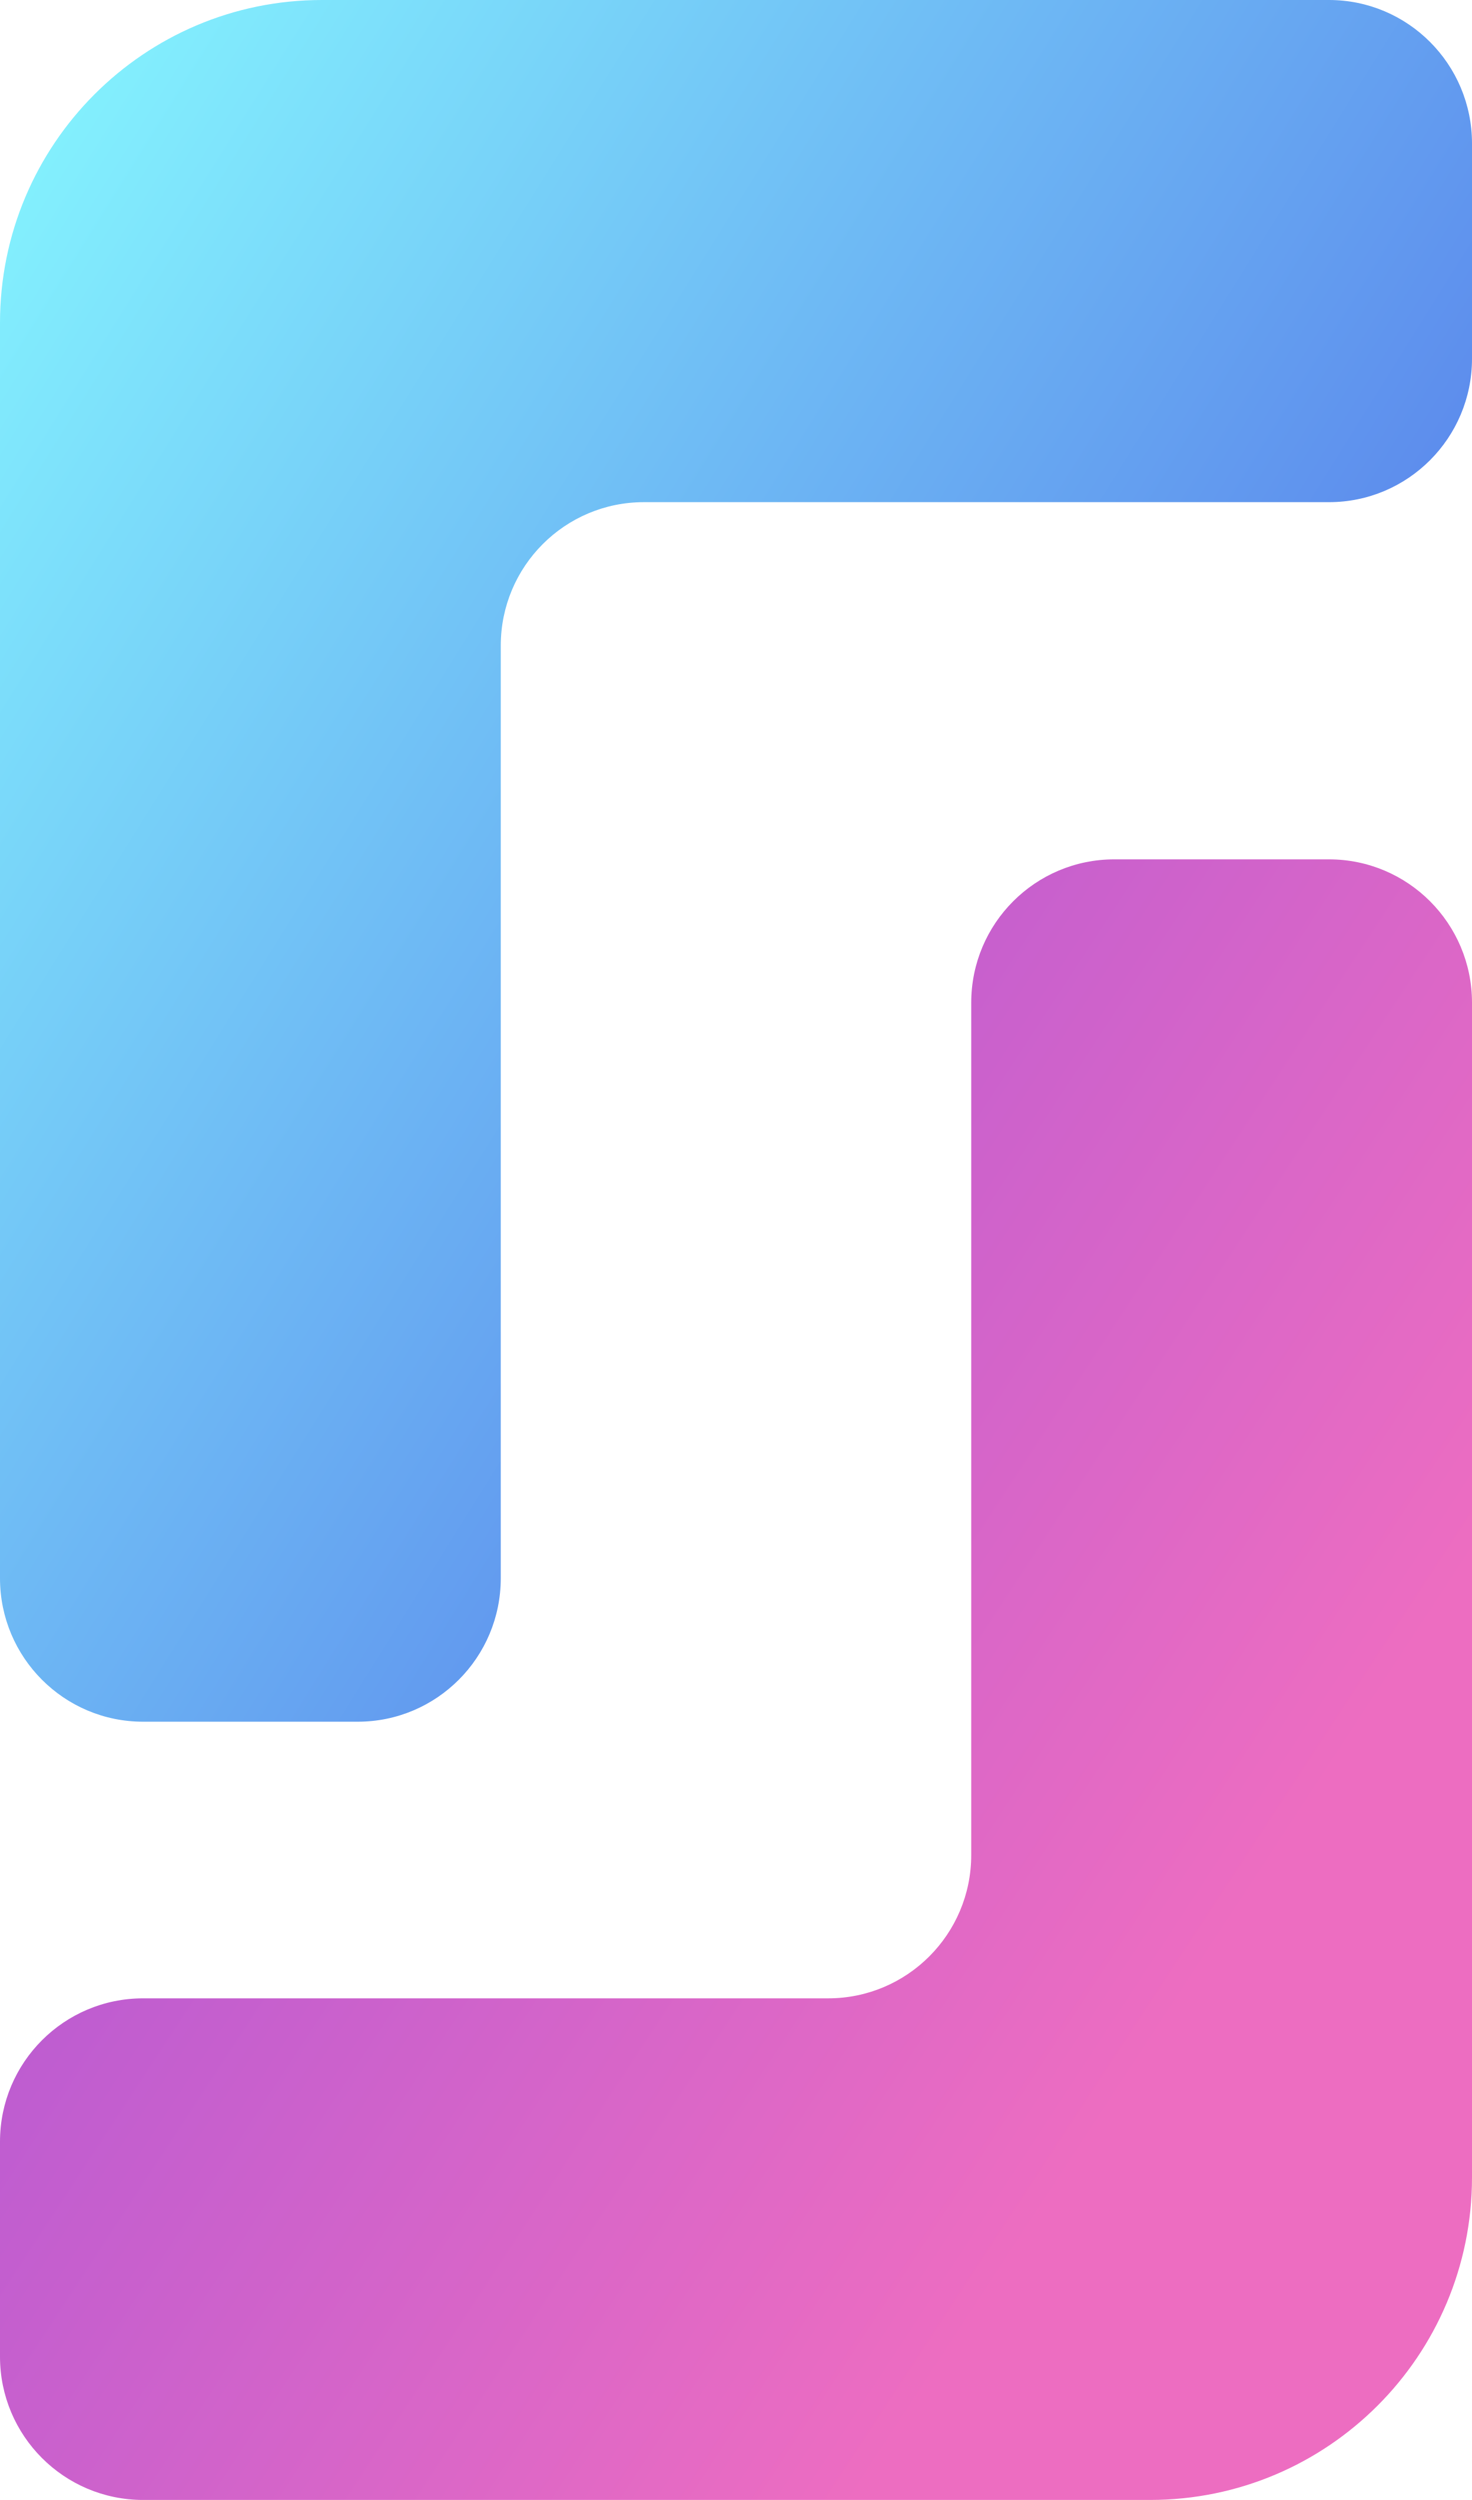
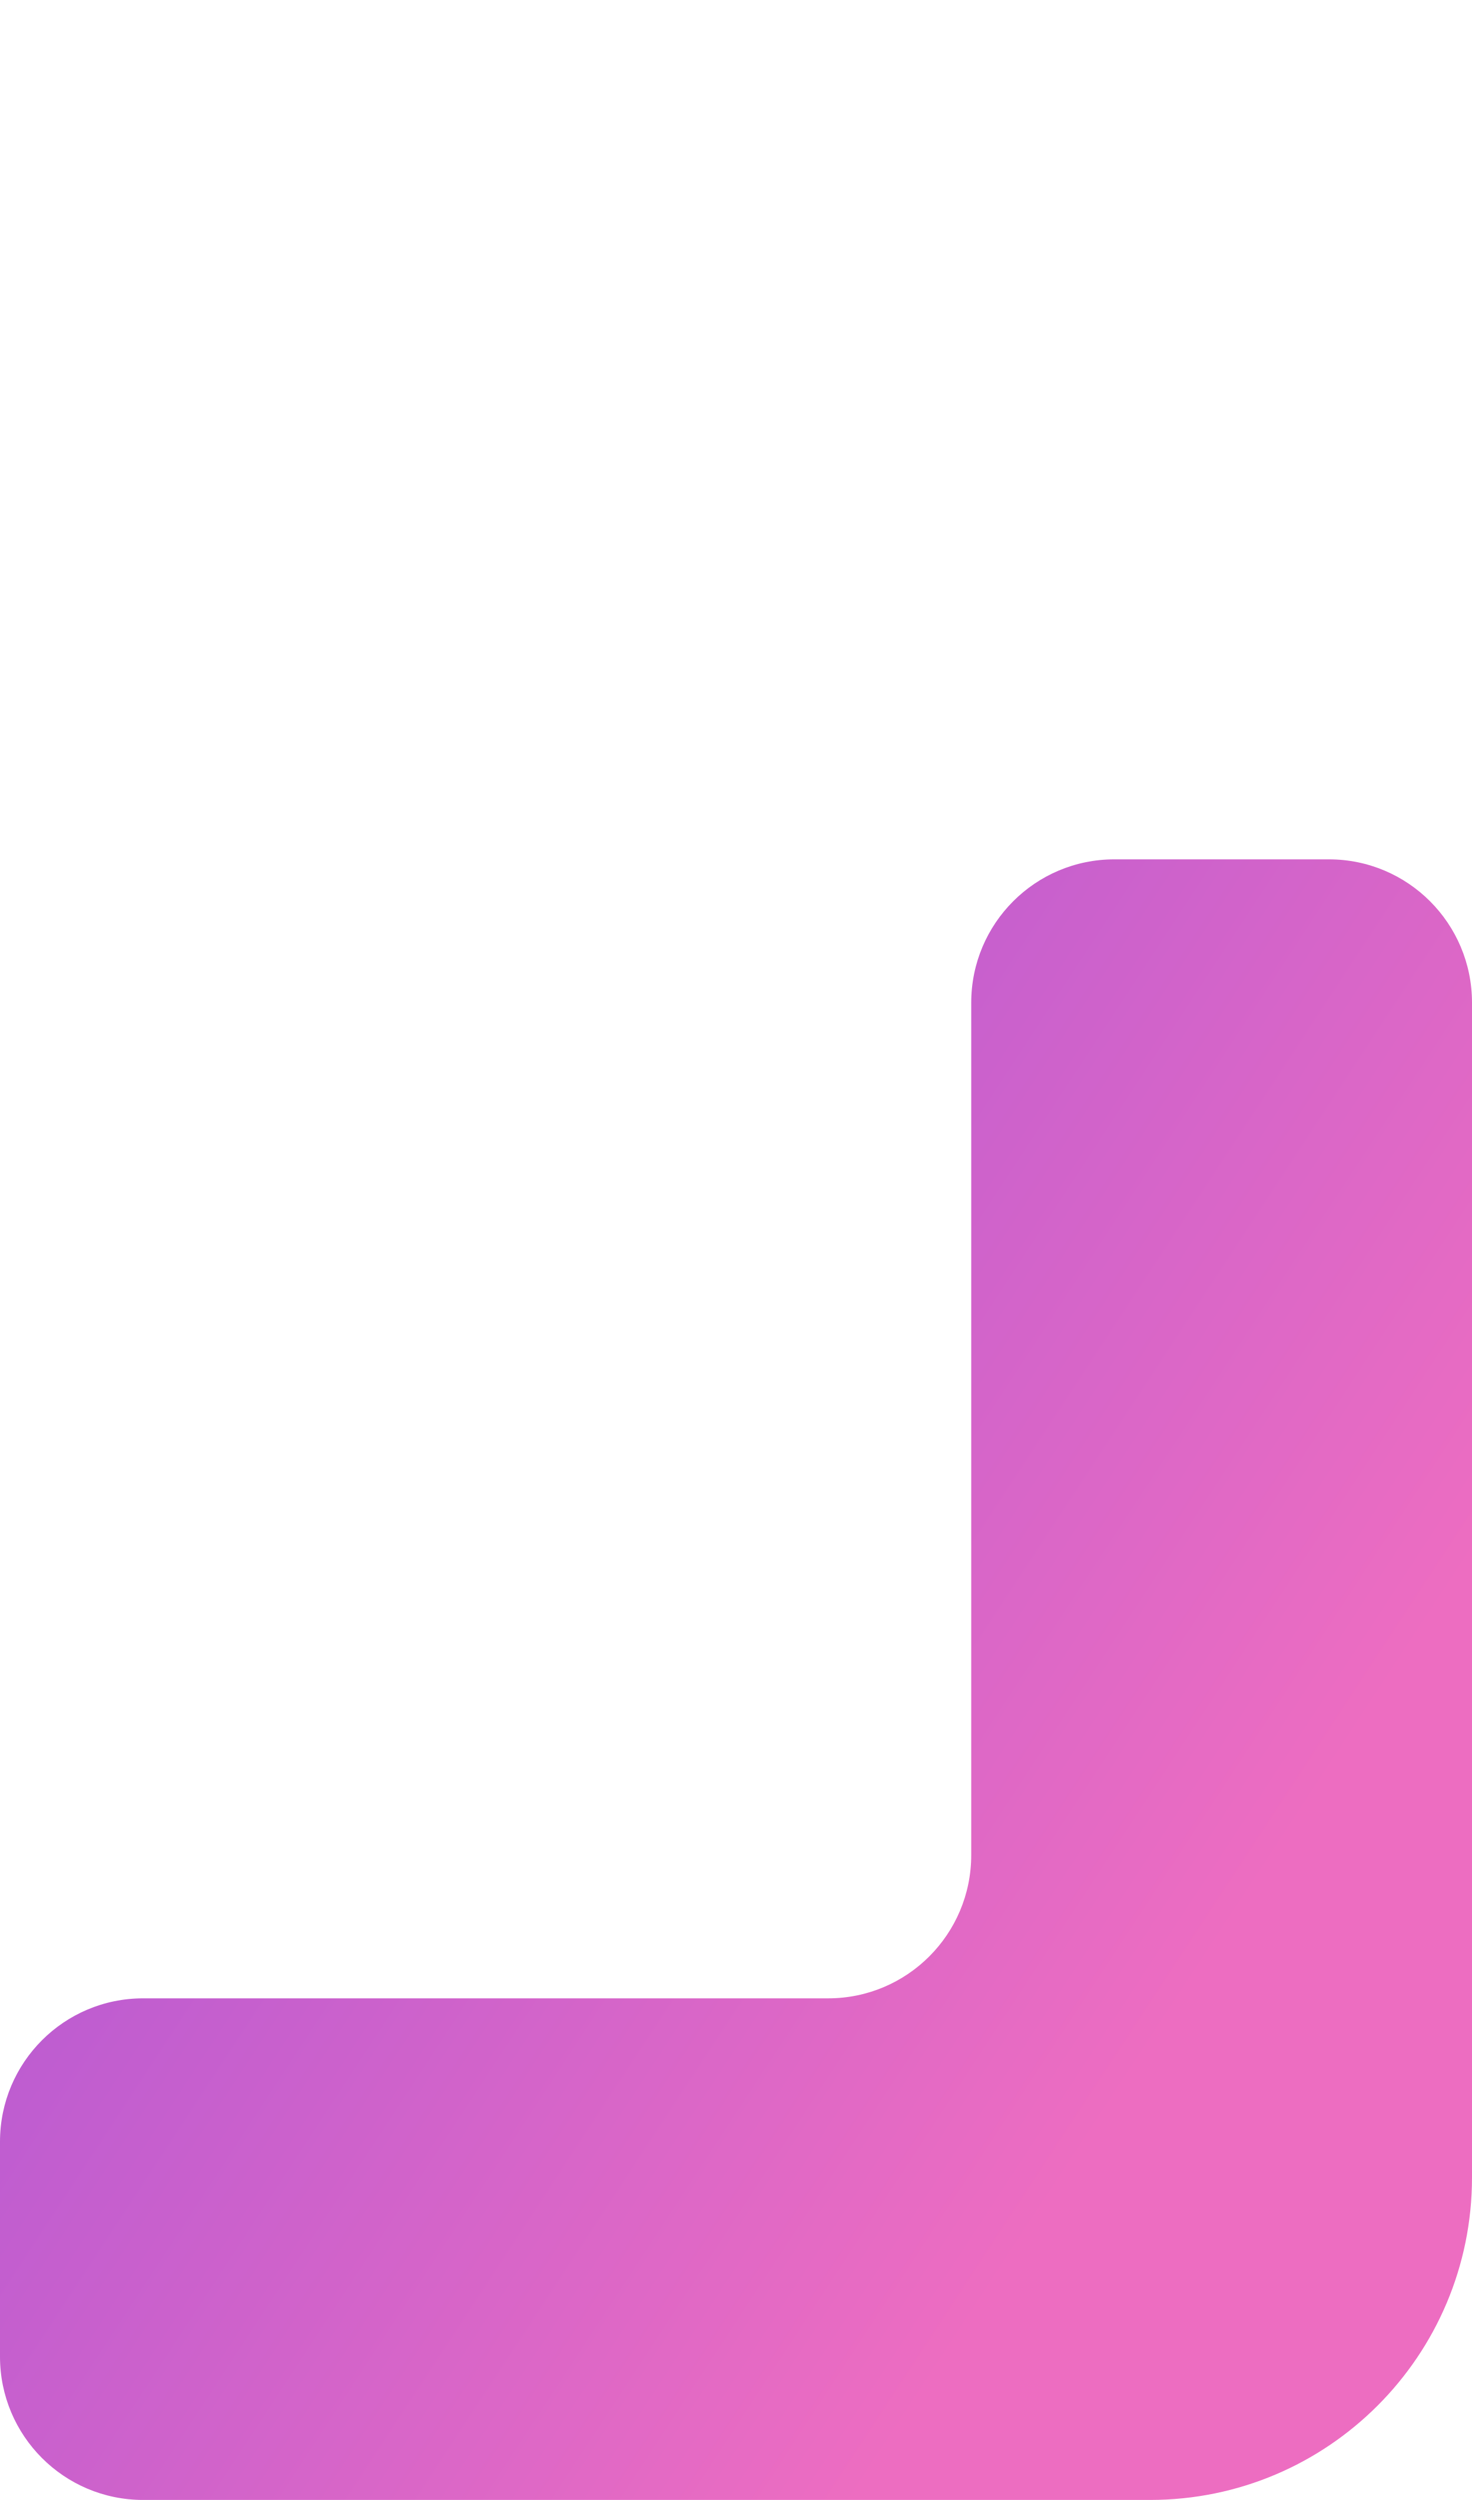
<svg xmlns="http://www.w3.org/2000/svg" width="490" height="832" viewBox="0 0 490 832" fill="none">
-   <path fill-rule="evenodd" clip-rule="evenodd" d="M214.322 167.125C188.018 167.125 166.695 188.503 166.695 214.875V525.25C166.695 551.622 145.371 573 119.068 573H47.627C21.323 573 0 551.622 0 525.25V107.438C0 48.102 47.978 0 107.161 0H442.373C468.677 0 490 21.378 490 47.75V119.375C490 145.747 468.677 167.125 442.373 167.125H214.322Z" fill="url(#paint0_linear_5015_37365)" />
-   <path fill-rule="evenodd" clip-rule="evenodd" d="M275.678 665.064C301.982 665.064 323.305 643.71 323.305 617.368V333.696C323.305 307.354 344.629 286 370.932 286H442.373C468.677 286 490 307.354 490 333.696V724.684C490 783.953 442.023 832 382.839 832H47.627C21.323 832 0 810.646 0 784.304V712.76C0 686.418 21.323 665.064 47.627 665.064H275.678Z" fill="url(#paint1_linear_5015_37365)" />
+   <path fill-rule="evenodd" clip-rule="evenodd" d="M275.678 665.064C301.982 665.064 323.305 643.71 323.305 617.368V333.696C323.305 307.354 344.629 286 370.932 286H442.373C468.677 286 490 307.354 490 333.696V724.684C490 783.953 442.023 832 382.839 832H47.627C21.323 832 0 810.646 0 784.304V712.76C0 686.418 21.323 665.064 47.627 665.064H275.678" fill="url(#paint1_linear_5015_37365)" />
  <defs>
    <linearGradient id="paint0_linear_5015_37365" x1="-30.625" y1="50.138" x2="644.99" y2="471.896" gradientUnits="userSpaceOnUse">
      <stop stop-color="#86F8FF" />
      <stop offset="1" stop-color="#4349E1" />
    </linearGradient>
    <linearGradient id="paint1_linear_5015_37365" x1="-326.591" y1="333.775" x2="330.354" y2="764.158" gradientUnits="userSpaceOnUse">
      <stop offset="0.151" stop-color="#894AE2" />
      <stop offset="1" stop-color="#ED6DC1" />
    </linearGradient>
  </defs>
</svg>